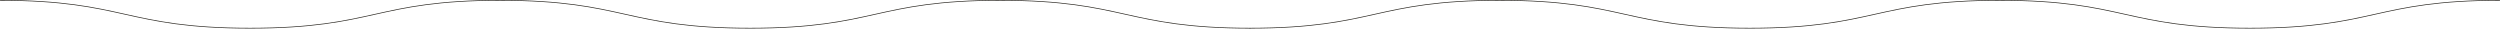
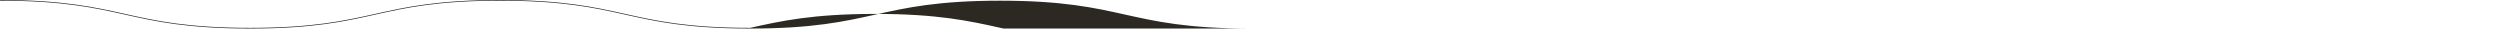
<svg xmlns="http://www.w3.org/2000/svg" width="3787.911" height="43.239" viewBox="0 0 3787.911 43.239">
  <g id="wave-02" transform="translate(-6742 -1216.715)">
-     <path id="パス_1893" data-name="パス 1893" d="M1894.456,58.452c-94.78,0-142.963-10.731-189.56-21.109-46.542-10.365-94.668-21.084-189.334-21.084s-142.791,10.719-189.333,21.084c-46.6,10.378-94.78,21.109-189.56,21.109S993.7,47.722,947.109,37.343c-46.542-10.365-94.667-21.084-189.333-21.084S614.987,26.978,568.447,37.343c-46.6,10.378-94.777,21.109-189.556,21.109S235.929,47.722,189.332,37.343C142.791,26.978,94.666,16.259,0,16.259V15.213c94.781,0,142.963,10.731,189.56,21.109C236.1,46.687,284.227,57.406,378.892,57.406S521.68,46.687,568.22,36.322C614.815,25.944,663,15.213,757.776,15.213S900.74,25.944,947.336,36.322C993.878,46.687,1042,57.406,1136.669,57.406S1279.46,46.687,1326,36.322c46.6-10.378,94.779-21.109,189.56-21.109s142.964,10.731,189.562,21.109c46.541,10.365,94.667,21.084,189.332,21.084Z" transform="translate(6742 1201.502)" fill="#2c2923" />
-     <path id="パス_1896" data-name="パス 1896" d="M0,58.452c94.78,0,142.963-10.731,189.56-21.109C236.1,26.978,284.228,16.259,378.894,16.259S521.685,26.978,568.227,37.343c46.6,10.378,94.78,21.109,189.56,21.109s142.964-10.731,189.56-21.109c46.542-10.365,94.667-21.084,189.333-21.084s142.789,10.719,189.329,21.084c46.6,10.378,94.777,21.109,189.556,21.109s142.963-10.731,189.56-21.109c46.541-10.365,94.666-21.084,189.332-21.084V15.213c-94.781,0-142.963,10.731-189.56,21.109-46.541,10.365-94.667,21.084-189.332,21.084s-142.788-10.719-189.328-21.084c-46.6-10.378-94.778-21.109-189.557-21.109S993.716,25.944,947.12,36.322c-46.542,10.365-94.667,21.084-189.333,21.084S615,46.687,568.454,36.322c-46.6-10.378-94.779-21.109-189.56-21.109S235.93,25.944,189.332,36.322C142.791,46.687,94.665,57.406,0,57.406Z" transform="translate(8635.455 1201.502)" fill="#2c2923" />
+     <path id="パス_1893" data-name="パス 1893" d="M1894.456,58.452c-94.78,0-142.963-10.731-189.56-21.109-46.542-10.365-94.668-21.084-189.334-21.084s-142.791,10.719-189.333,21.084c-46.6,10.378-94.78,21.109-189.56,21.109S993.7,47.722,947.109,37.343c-46.542-10.365-94.667-21.084-189.333-21.084S614.987,26.978,568.447,37.343c-46.6,10.378-94.777,21.109-189.556,21.109S235.929,47.722,189.332,37.343C142.791,26.978,94.666,16.259,0,16.259V15.213c94.781,0,142.963,10.731,189.56,21.109C236.1,46.687,284.227,57.406,378.892,57.406S521.68,46.687,568.22,36.322C614.815,25.944,663,15.213,757.776,15.213S900.74,25.944,947.336,36.322C993.878,46.687,1042,57.406,1136.669,57.406c46.6-10.378,94.779-21.109,189.56-21.109s142.964,10.731,189.562,21.109c46.541,10.365,94.667,21.084,189.332,21.084Z" transform="translate(6742 1201.502)" fill="#2c2923" />
  </g>
</svg>